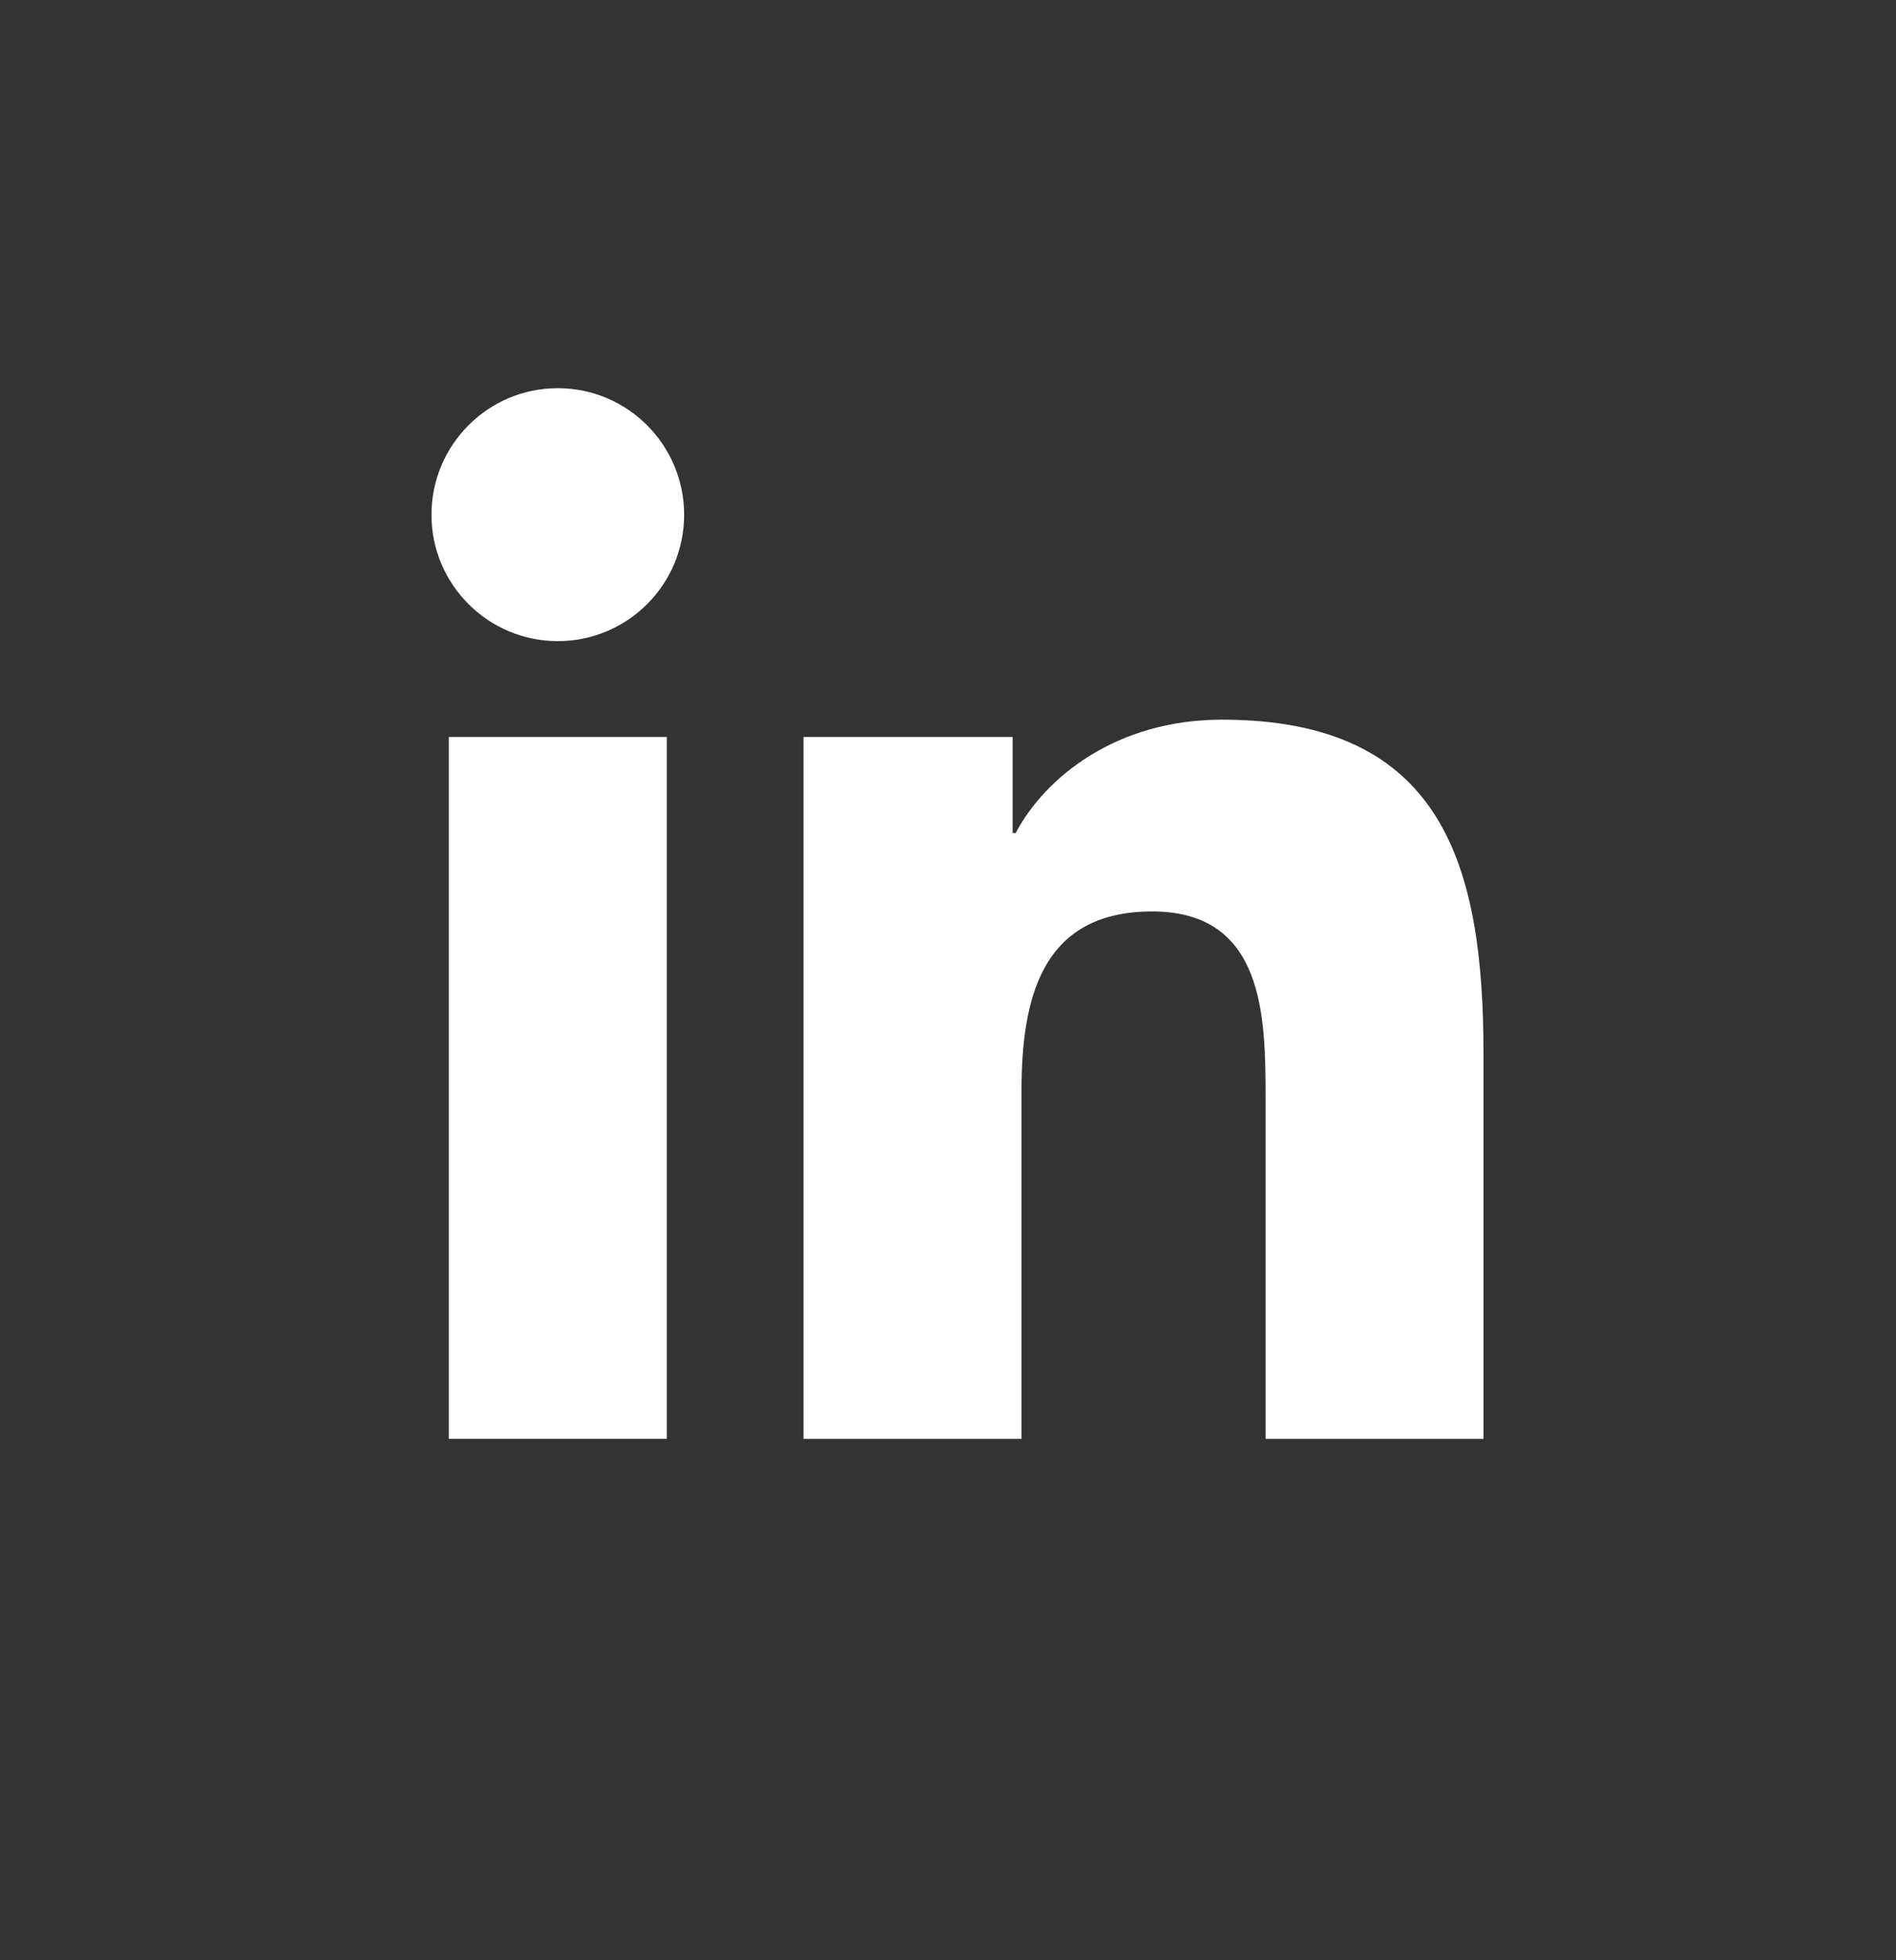
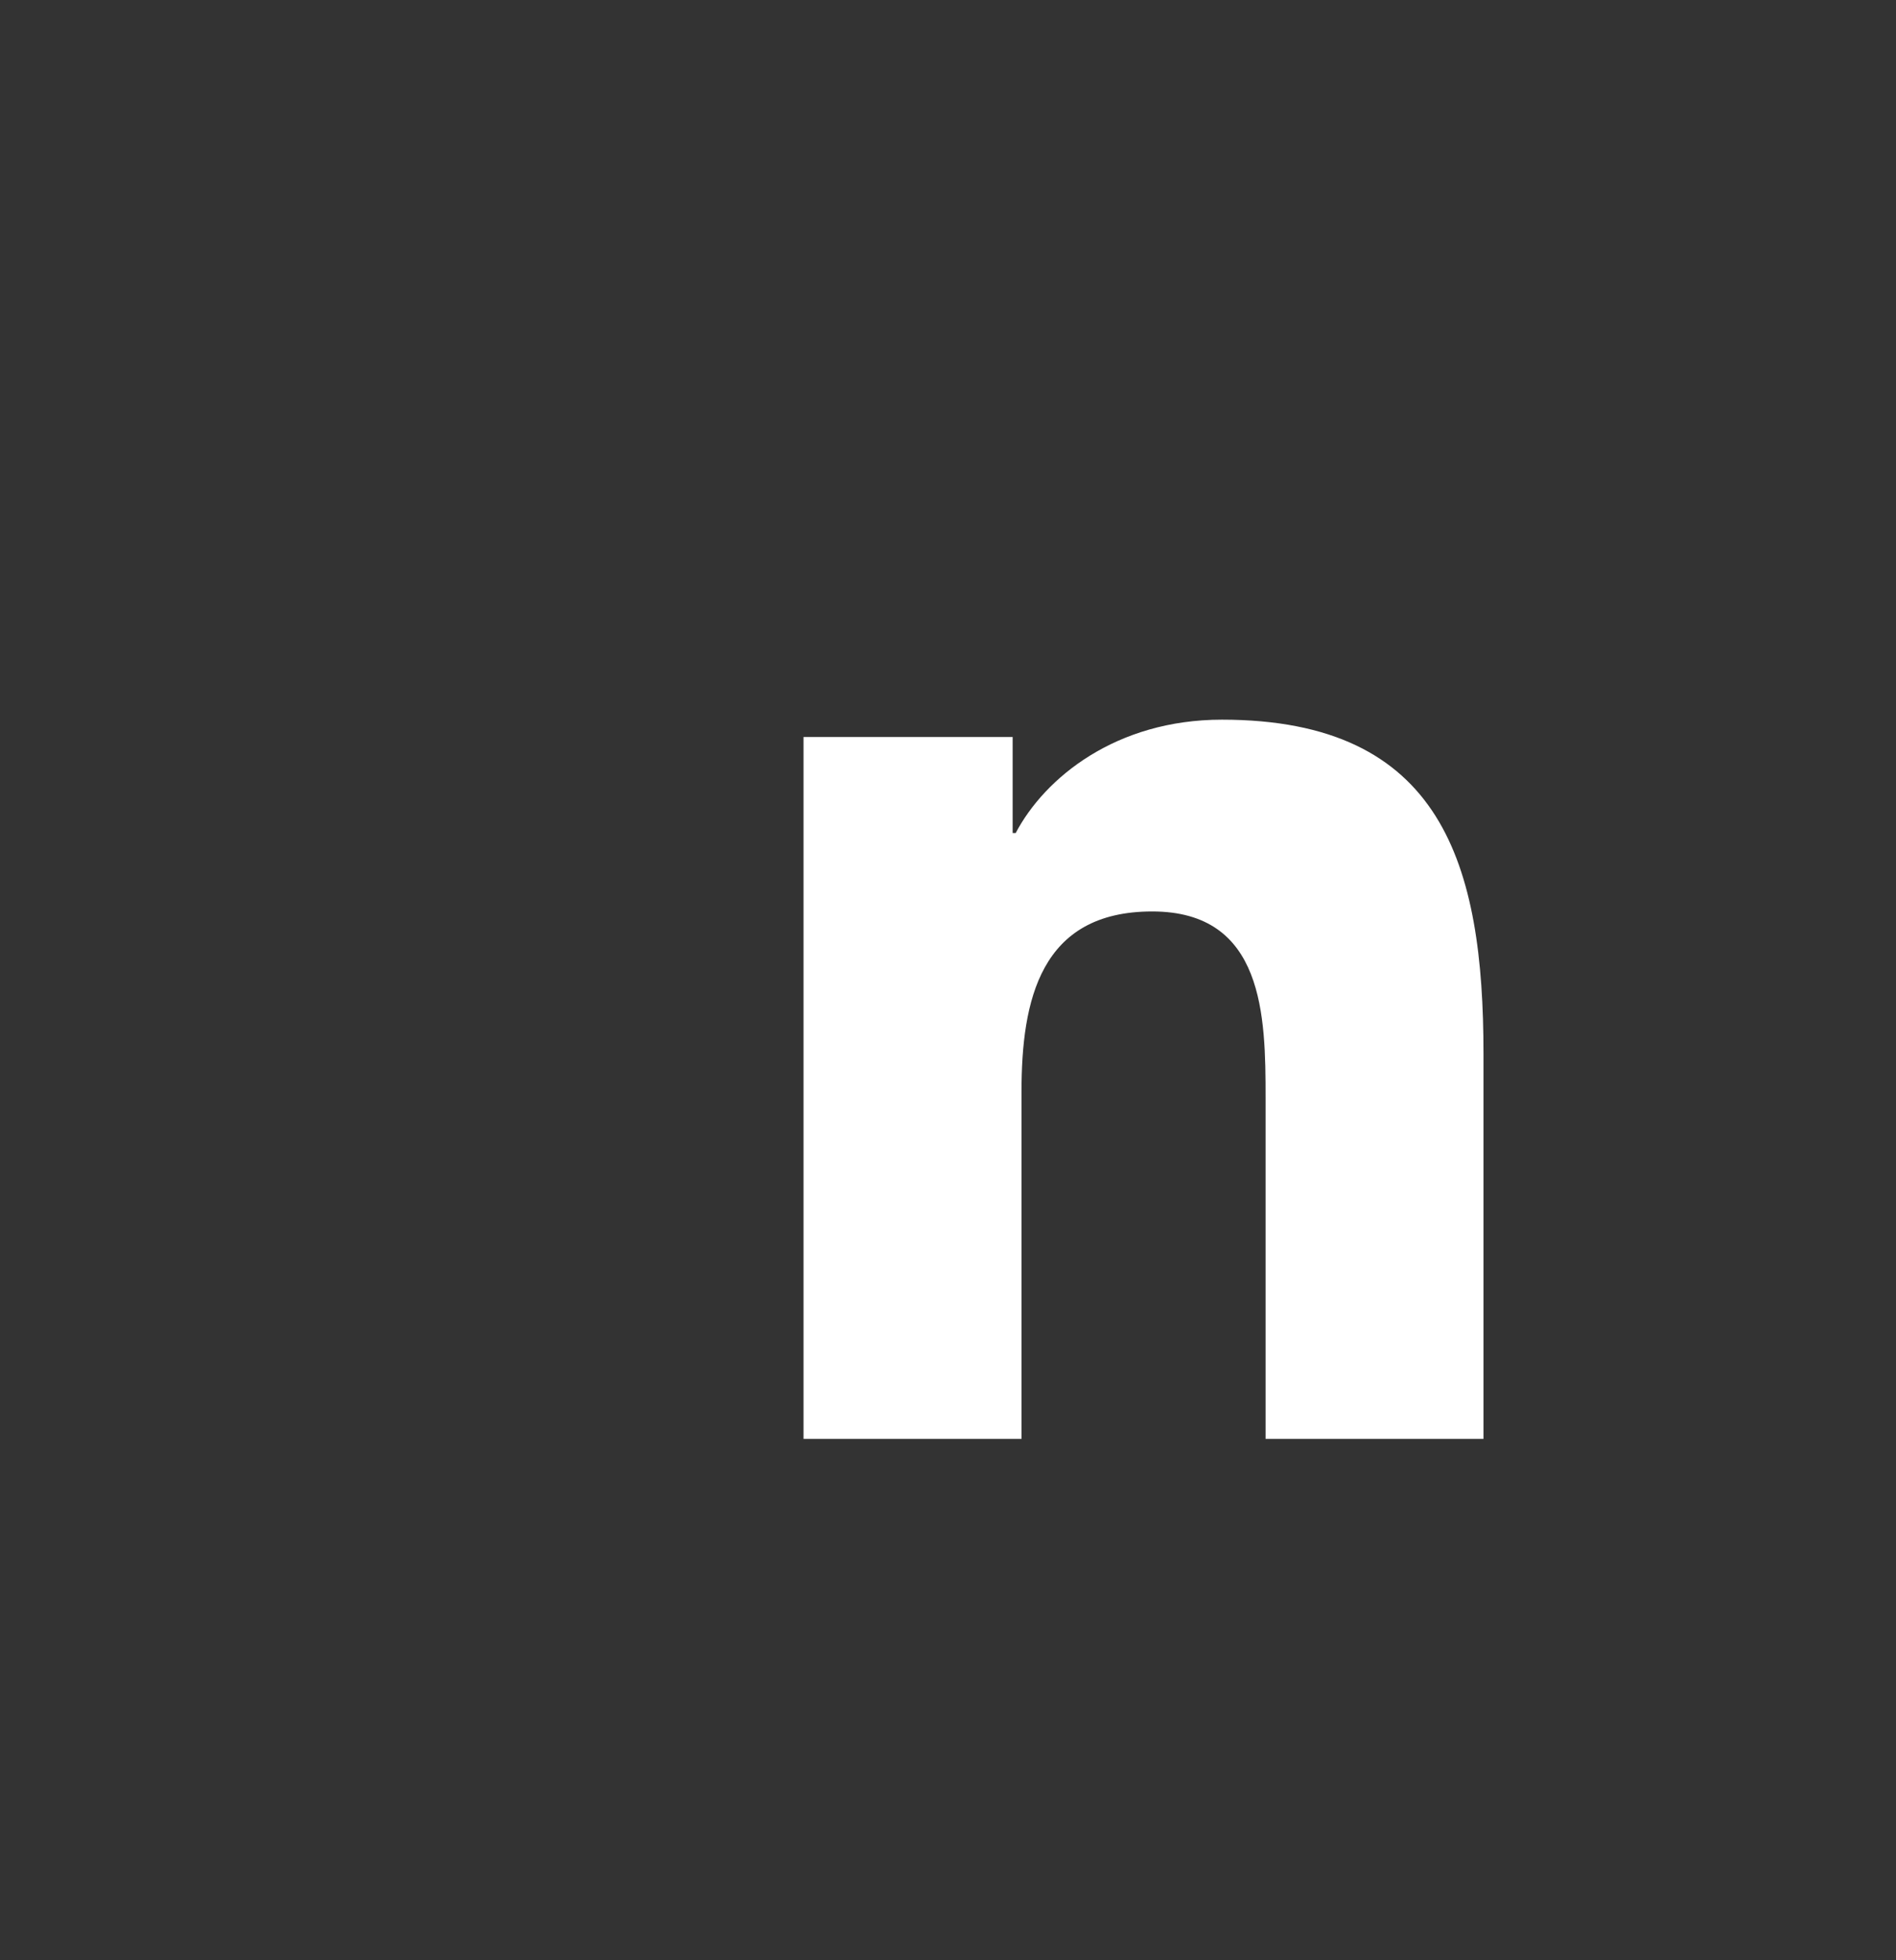
<svg xmlns="http://www.w3.org/2000/svg" width="30" height="31" viewBox="0 0 30 31" fill="none">
  <rect x="0" y="0" width="30" height="31" fill="#333333" stroke="none" />
-   <path d="M7.101 11.655H10.551V22.754H7.101V11.655ZM8.826 6.139C9.929 6.139 10.825 7.036 10.825 8.141C10.825 9.245 9.929 10.139 8.826 10.139C7.724 10.139 6.827 9.244 6.827 8.141C6.827 7.037 7.721 6.139 8.826 6.139Z" fill="white" />
  <path d="M12.714 11.655H16.023V13.174H16.071C16.531 12.3 17.657 11.381 19.334 11.381C22.828 11.381 23.473 13.679 23.473 16.667V22.755H20.025V17.358C20.025 16.071 20.003 14.414 18.231 14.414C16.46 14.414 16.163 15.818 16.163 17.265V22.755H12.714V11.656V11.655Z" fill="white" />
</svg>